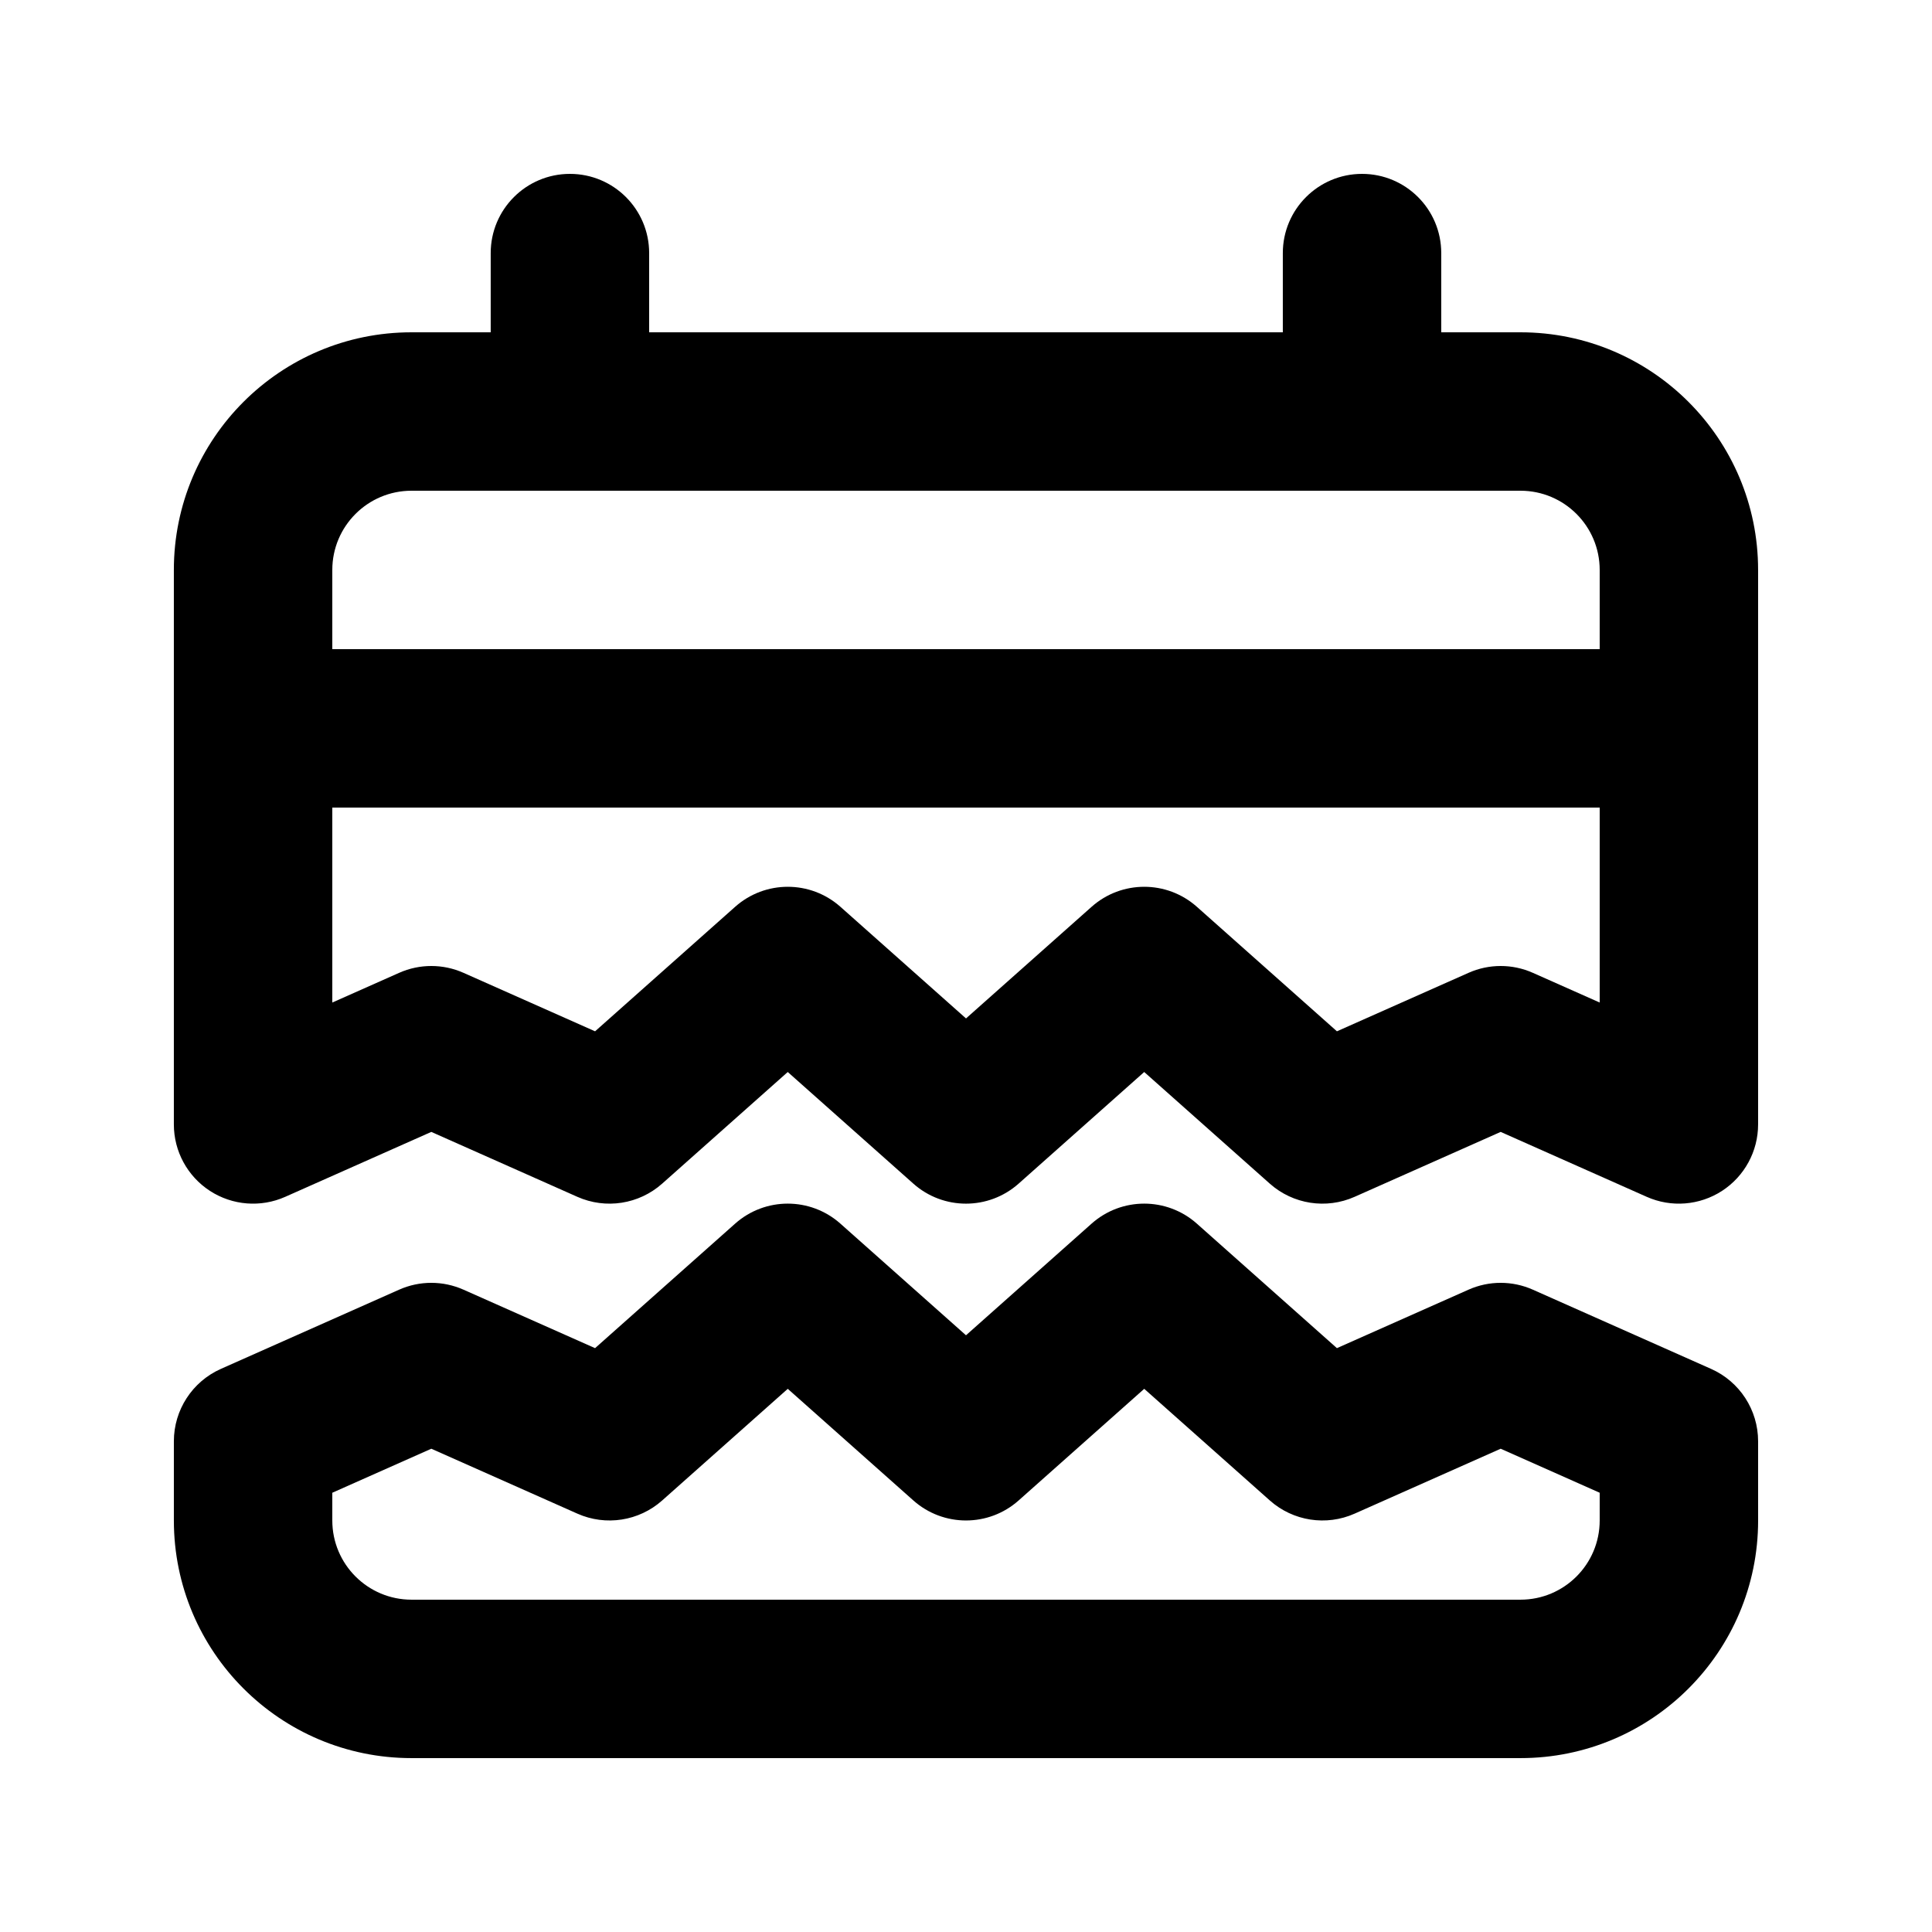
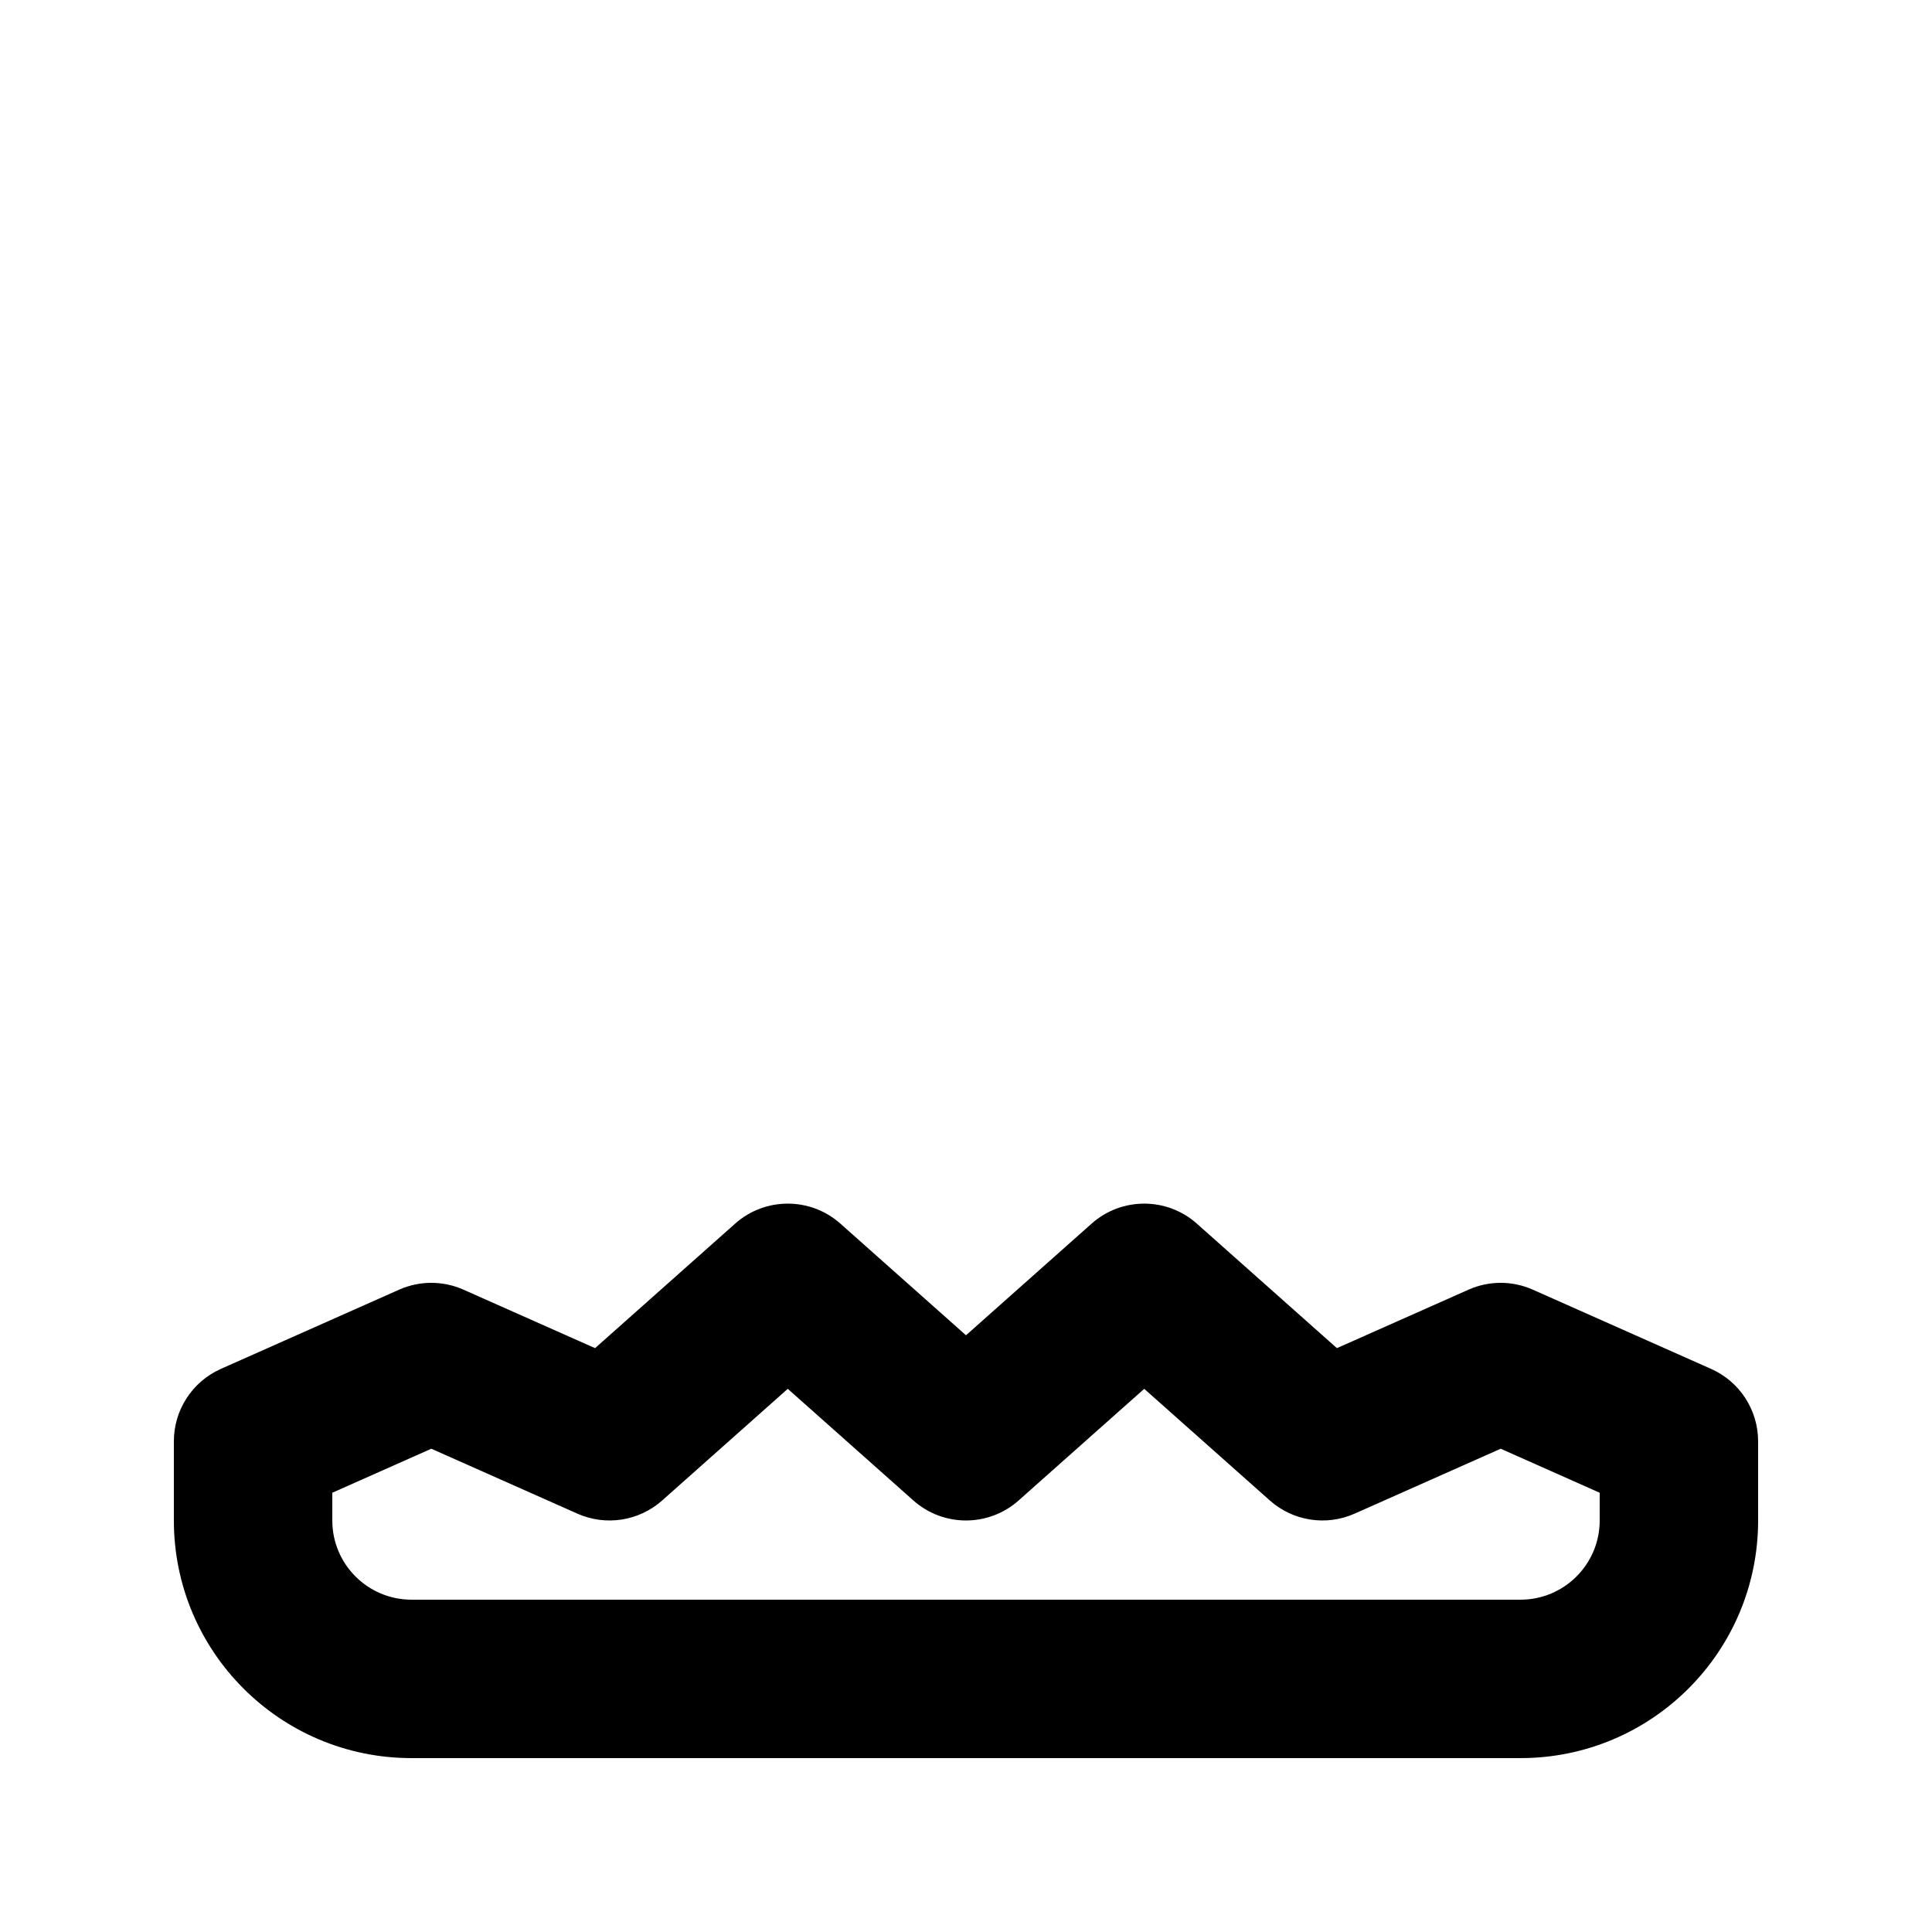
<svg xmlns="http://www.w3.org/2000/svg" fill="#000000" width="800px" height="800px" version="1.1" viewBox="144 144 512 512">
  <g fill-rule="evenodd">
-     <path d="m295.04 190.08c11.594 0 20.992 9.398 20.992 20.992v20.992h167.93v-20.992c0-11.594 9.398-20.992 20.992-20.992 11.598 0 20.992 9.398 20.992 20.992v20.992h20.992c34.785 0 62.977 28.195 62.977 62.977v146.95c0 7.106-3.594 13.727-9.551 17.602-5.961 3.871-13.473 4.465-19.965 1.578l-38.707-17.203-38.707 17.203c-7.527 3.348-16.316 1.98-22.473-3.492l-33.285-29.586-33.285 29.586c-7.953 7.07-19.941 7.07-27.895 0l-33.285-29.586-33.285 29.586c-6.156 5.473-14.945 6.84-22.473 3.492l-38.707-17.203-38.707 17.203c-6.492 2.887-14.004 2.293-19.961-1.578-5.961-3.875-9.555-10.496-9.555-17.602v-146.95c0-34.781 28.195-62.977 62.977-62.977h20.992v-20.992c0-11.594 9.398-20.992 20.992-20.992zm-41.984 83.969c-11.594 0-20.992 9.398-20.992 20.992v20.992h335.87v-20.992c0-11.594-9.398-20.992-20.992-20.992zm-20.992 83.969v51.664l17.715-7.871c5.426-2.414 11.621-2.414 17.051 0l34.871 15.496 37.121-32.996c7.953-7.07 19.938-7.07 27.895 0l33.285 29.586 33.285-29.586c7.953-7.07 19.938-7.07 27.895 0l37.117 32.996 34.875-15.496c5.426-2.414 11.621-2.414 17.047 0l17.715 7.871v-51.664z" />
    <path d="m609.92 546.94c0 34.785-28.191 62.977-62.977 62.977h-293.89c-34.781 0-62.977-28.191-62.977-62.977v-20.992c0-8.293 4.887-15.812 12.465-19.18l47.234-20.992c5.426-2.414 11.621-2.414 17.051 0l34.871 15.496 37.121-32.996c7.953-7.07 19.938-7.07 27.895 0l33.285 29.586 33.285-29.586c7.953-7.07 19.938-7.07 27.895 0l37.117 32.996 34.875-15.496c5.426-2.414 11.621-2.414 17.047 0l47.234 20.992c7.582 3.367 12.465 10.887 12.465 19.18zm-62.977 20.992c11.594 0 20.992-9.398 20.992-20.992v-7.348l-26.238-11.664-38.707 17.203c-7.527 3.348-16.316 1.98-22.473-3.492l-33.285-29.586-33.285 29.586c-7.953 7.07-19.941 7.07-27.895 0l-33.285-29.586-33.285 29.586c-6.156 5.473-14.945 6.84-22.473 3.492l-38.707-17.203-26.238 11.664v7.348c0 11.594 9.398 20.992 20.992 20.992z" />
  </g>
</svg>